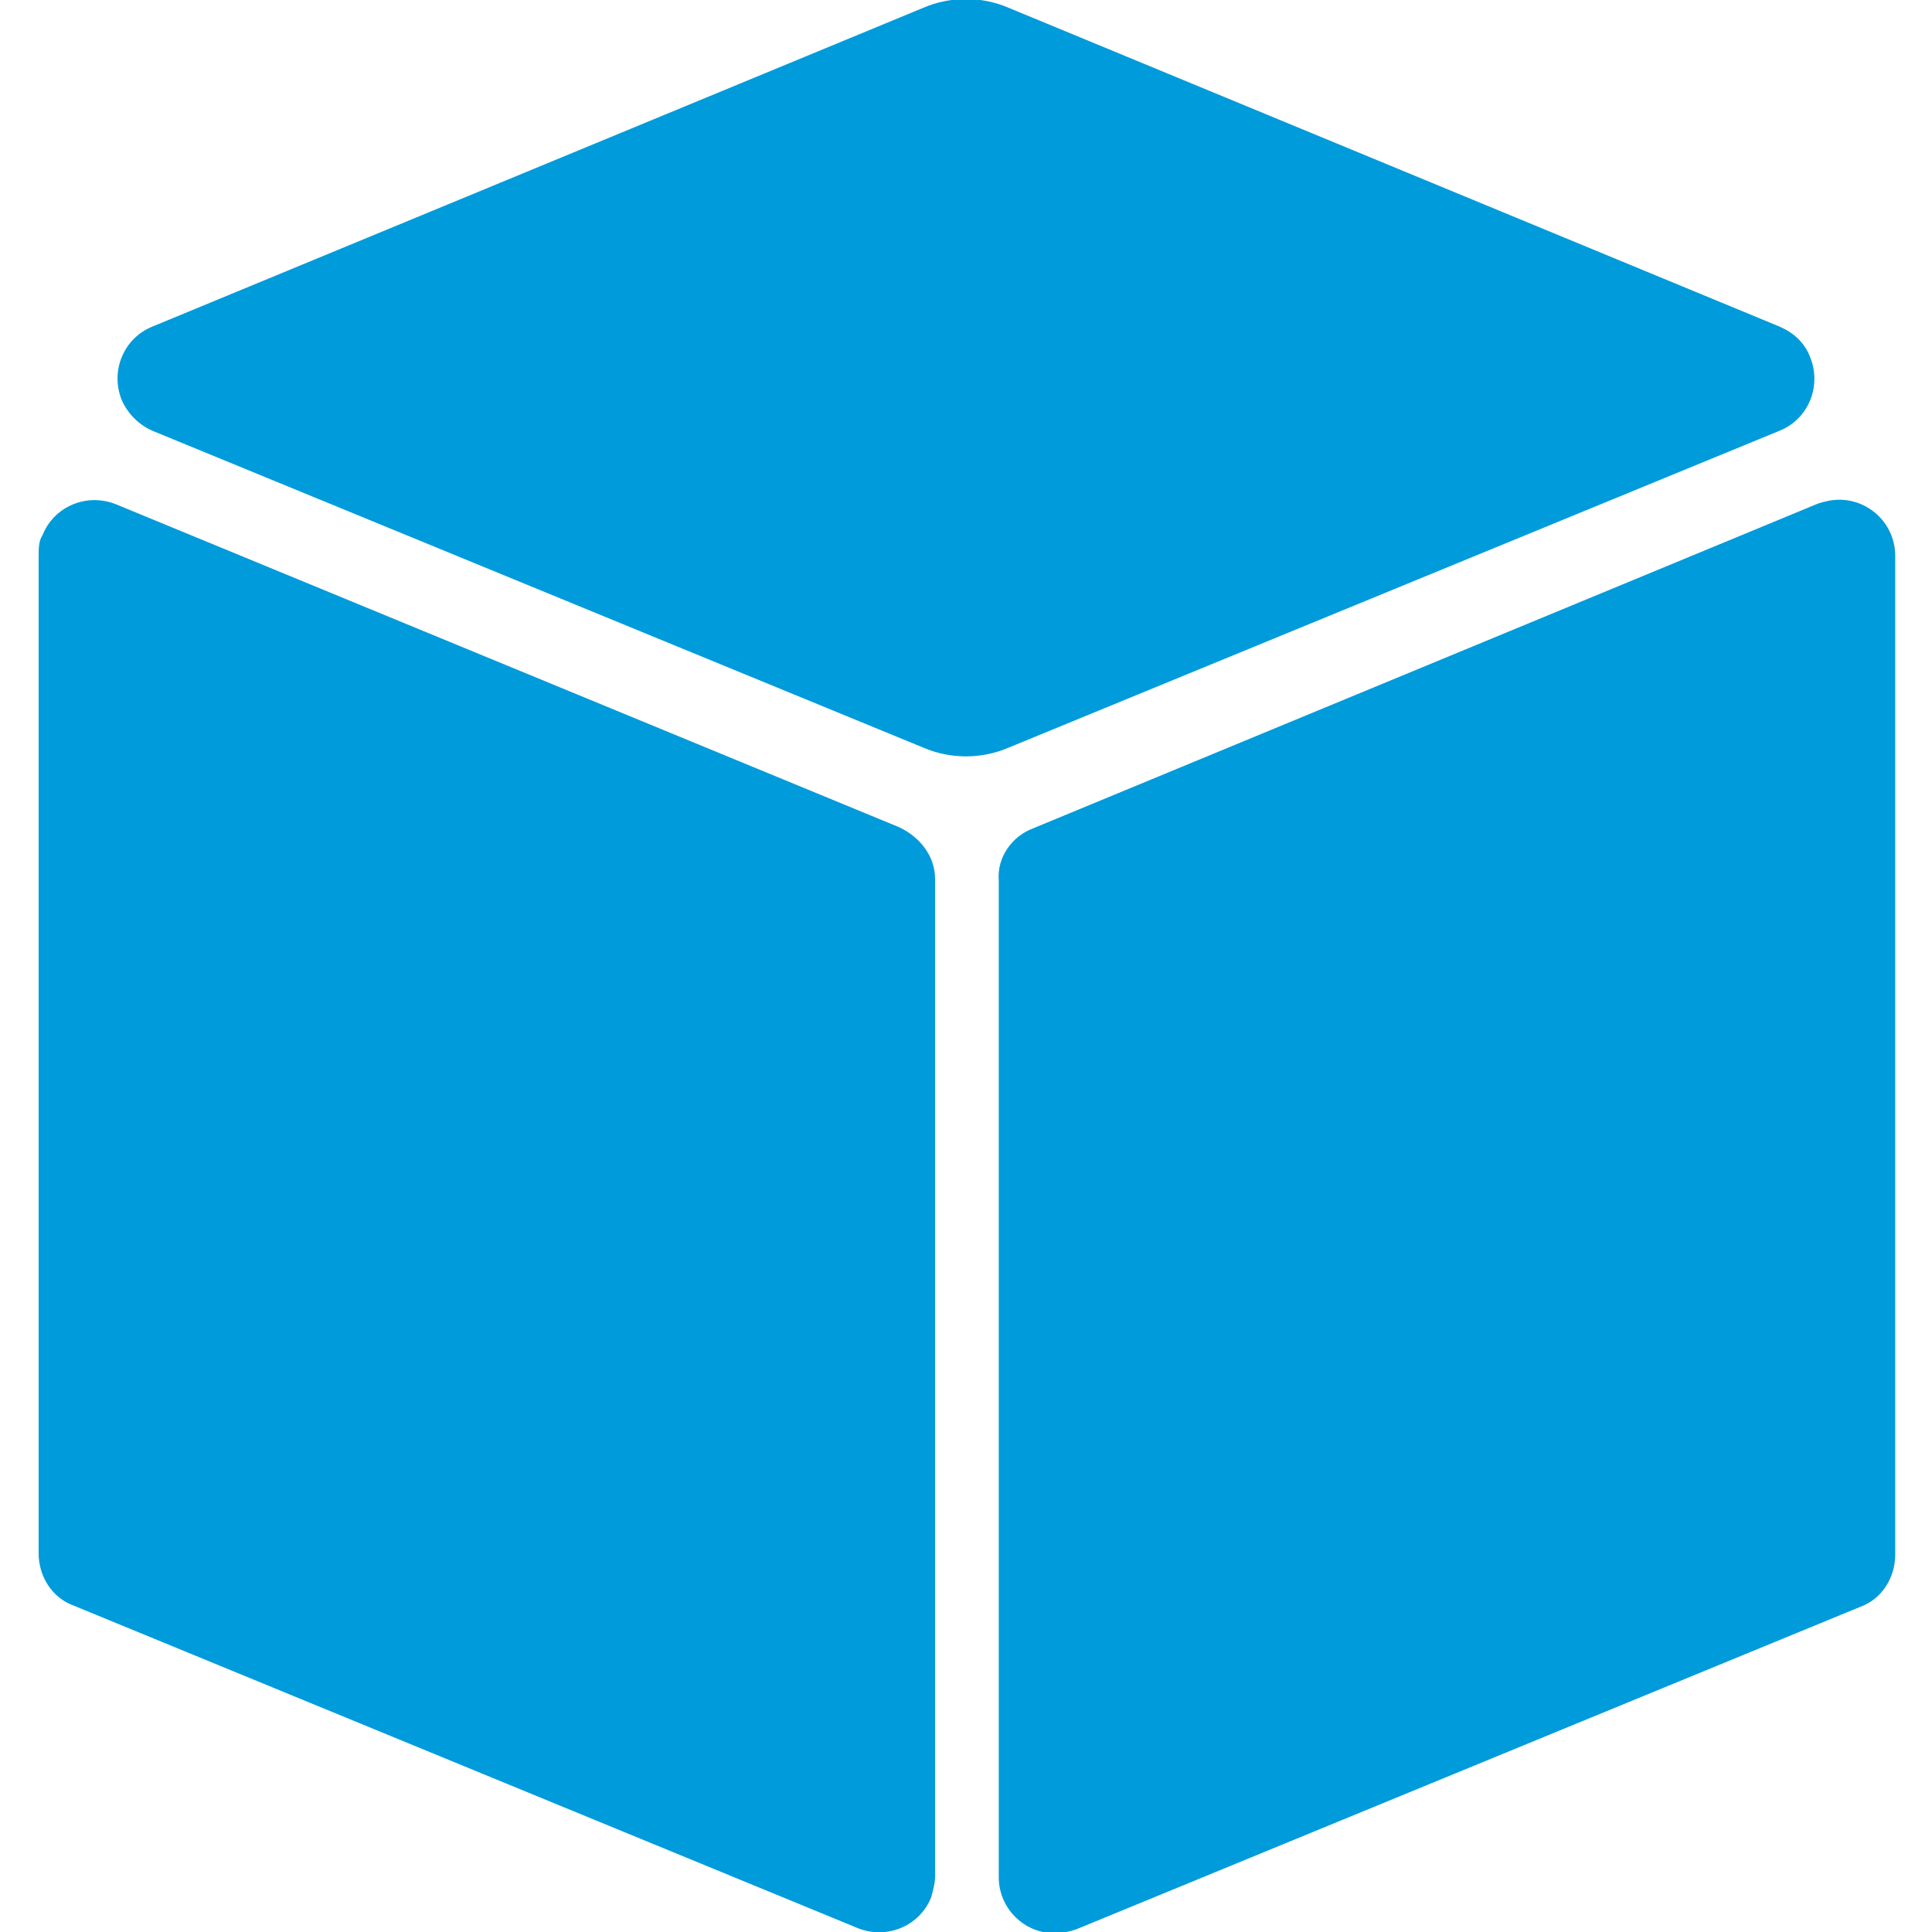
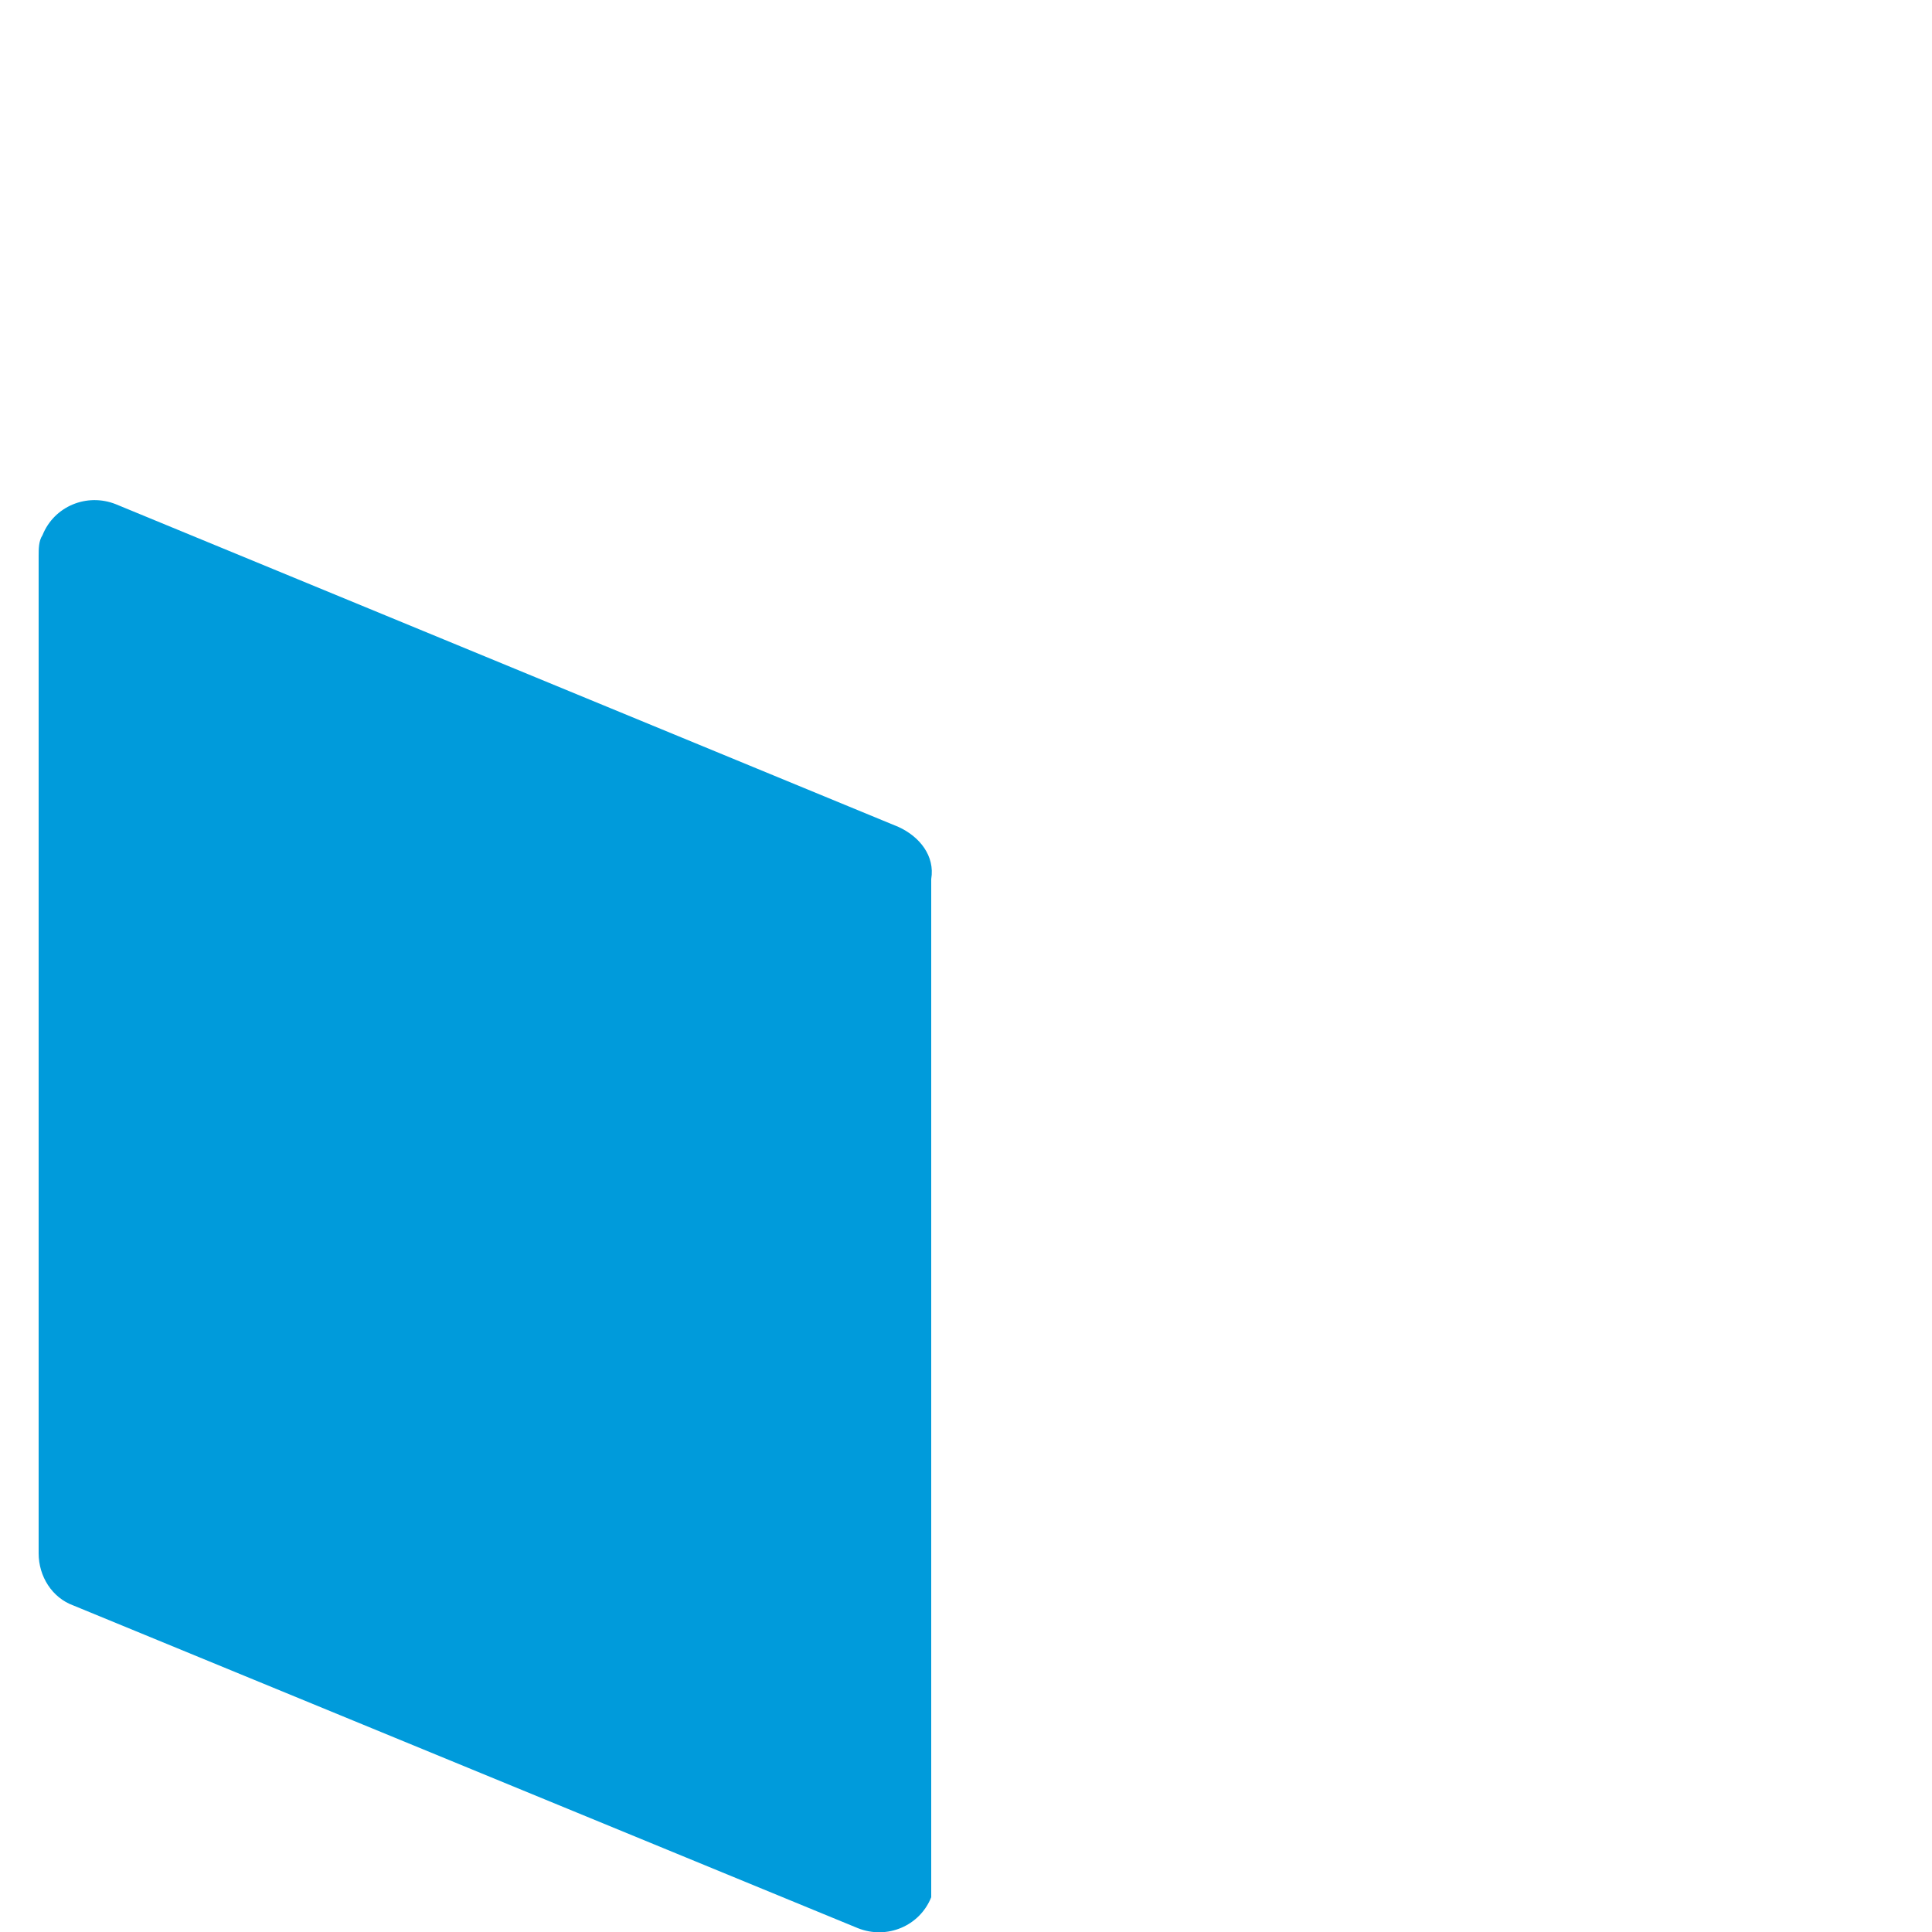
<svg xmlns="http://www.w3.org/2000/svg" version="1.1" id="グループ_314" x="0px" y="0px" viewBox="0 0 100 100" style="enable-background:new 0 0 100 100;" xml:space="preserve">
  <style type="text/css">
	.st0{fill:#009BDB;}
</style>
-   <path id="パス_352" class="st0" d="M46.5,42.8L6,26.1c-1.5-0.6-3.2,0.1-3.8,1.6C2,28,2,28.4,2,28.8v51.6c0,1.2,0.7,2.3,1.8,2.7  l40.6,16.7c1.5,0.6,3.2-0.1,3.8-1.6c0.1-0.4,0.2-0.7,0.2-1.1V45.5C48.4,44.3,47.6,43.3,46.5,42.8z" />
+   <path id="パス_352" class="st0" d="M46.5,42.8L6,26.1c-1.5-0.6-3.2,0.1-3.8,1.6C2,28,2,28.4,2,28.8v51.6c0,1.2,0.7,2.3,1.8,2.7  l40.6,16.7c1.5,0.6,3.2-0.1,3.8-1.6V45.5C48.4,44.3,47.6,43.3,46.5,42.8z" />
  <g id="グループ_312" transform="translate(27.596 14.366)">
-     <path id="パス_353" class="st0" d="M24.1,31.2v51.6c0,1.6,1.3,2.9,2.9,2.9c0.4,0,0.8-0.1,1.1-0.2l40.6-16.7   c1.1-0.4,1.8-1.5,1.8-2.7V14.4c0-1.6-1.3-2.9-2.9-2.9c-0.4,0-0.8,0.1-1.1,0.2L25.9,28.5C24.8,28.9,24,30,24.1,31.2z" />
-   </g>
+     </g>
  <g id="グループ_313" transform="translate(2.298)">
-     <path id="パス_354" class="st0" d="M89.8,16.9L49.9,0.4c-1.4-0.6-3-0.6-4.4,0L5.6,16.9c-1.5,0.6-2.2,2.3-1.6,3.8   c0.3,0.7,0.9,1.3,1.6,1.6l39.9,16.4c1.4,0.6,3,0.6,4.4,0l39.9-16.4c1.5-0.6,2.2-2.3,1.6-3.8C91.1,17.7,90.5,17.2,89.8,16.9z" />
-   </g>
+     </g>
</svg>